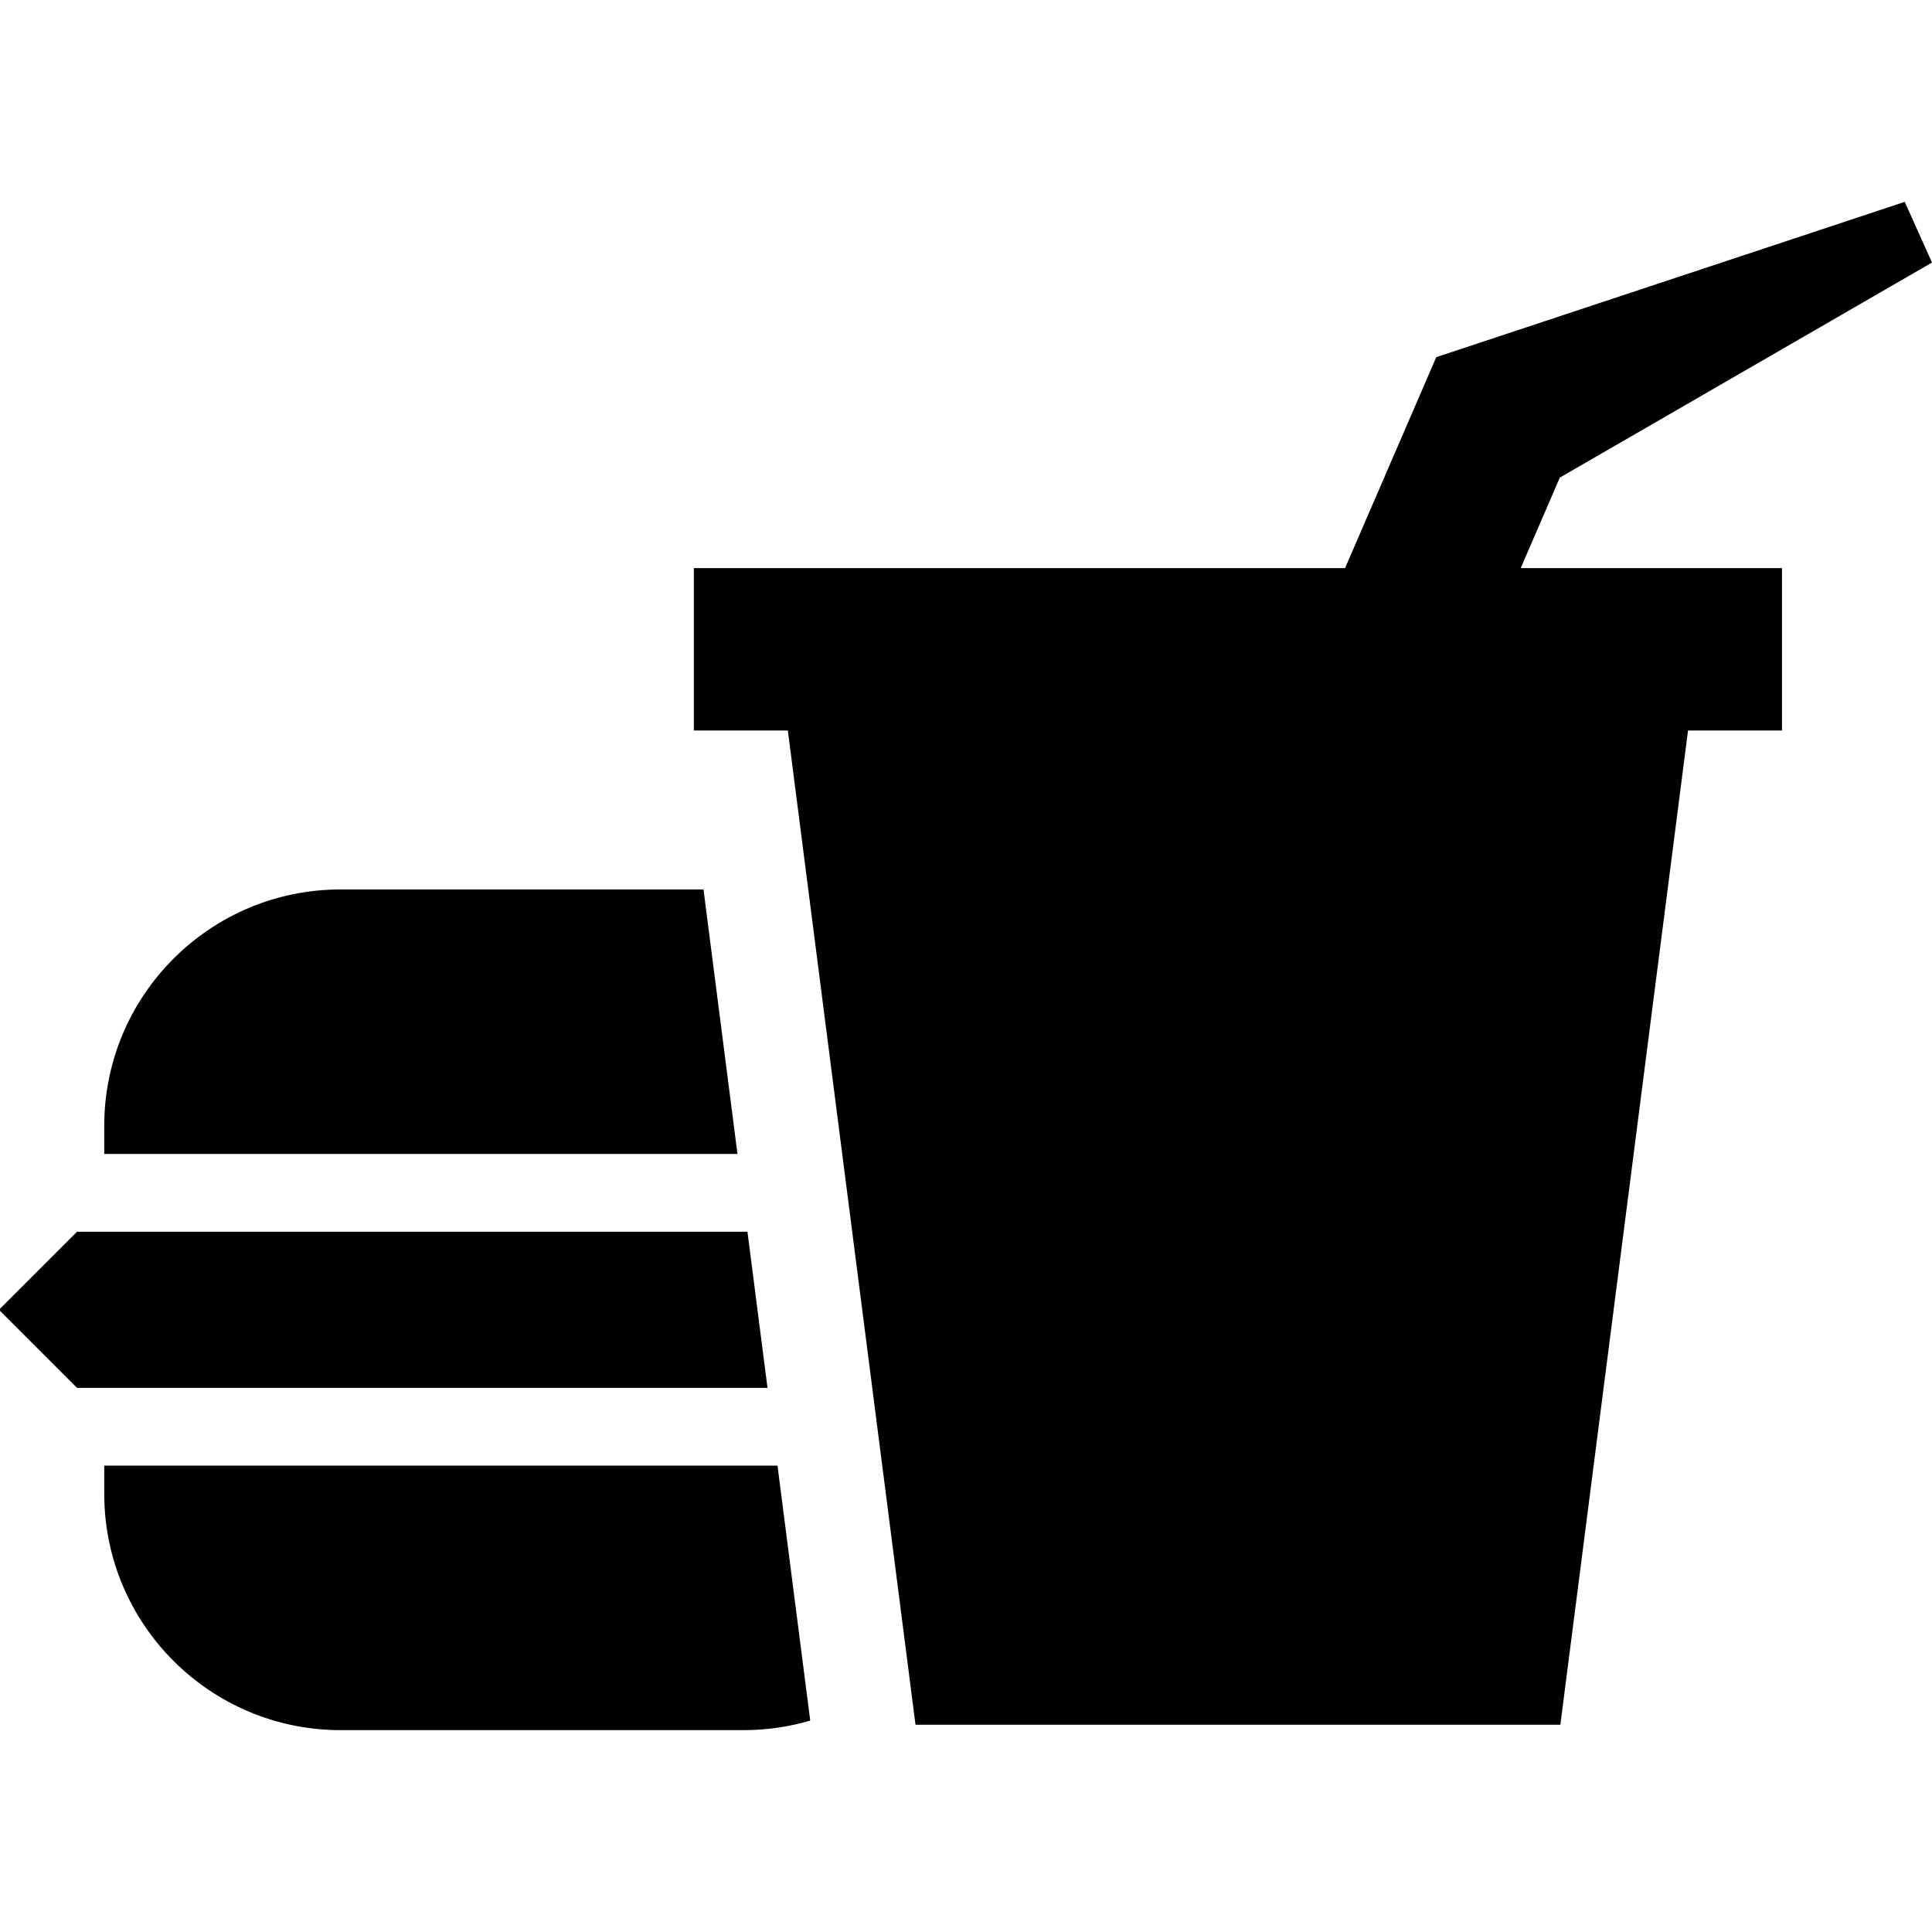
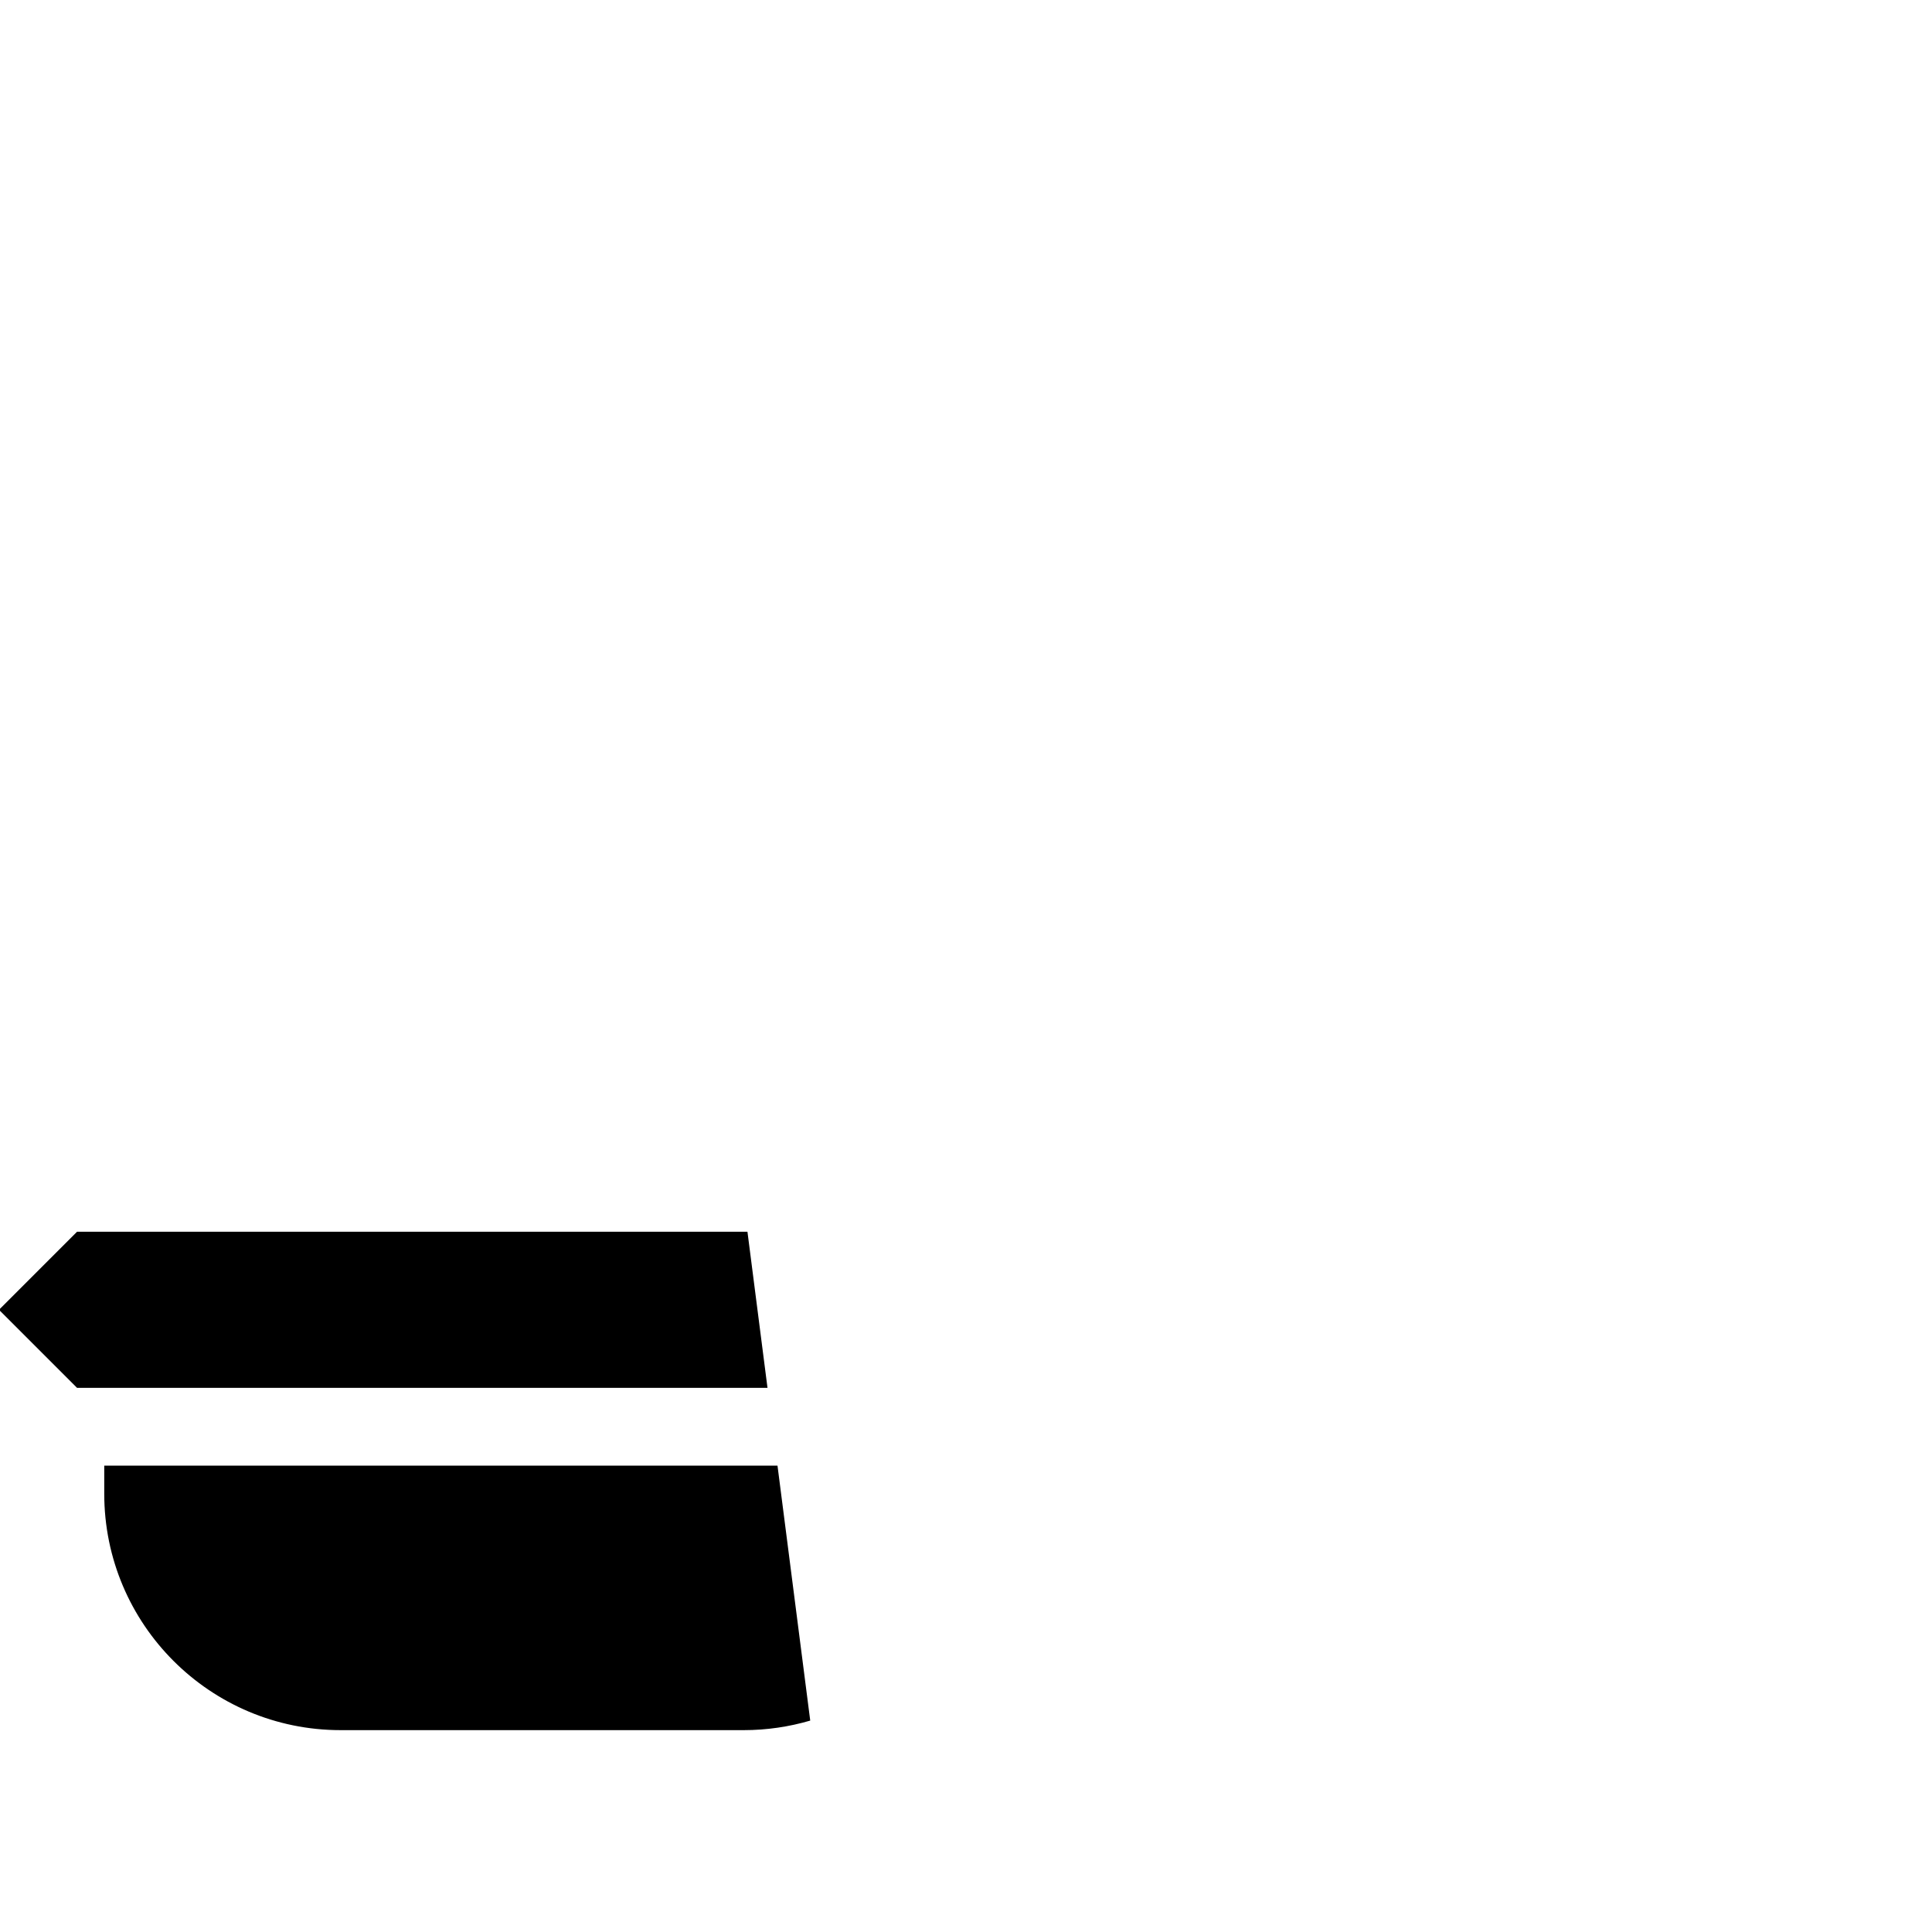
<svg xmlns="http://www.w3.org/2000/svg" fill="#000000" version="1.1" id="Capa_1" width="800px" height="800px" viewBox="0 0 483.809 483.809" xml:space="preserve">
  <g>
    <g>
-       <polygon points="390.611,119.602 483.809,65.746 476.982,50.548 359.666,89.442 336.832,142.263 173.758,142.263 173.758,182.925     197.291,182.925 229.261,431.905 390.742,431.905 422.713,182.925 446.244,182.925 446.244,142.263 380.814,142.263   " />
      <polygon points="187.177,308.452 19.289,308.452 0,327.741 0,328.252 19.289,347.54 192.196,347.54   " />
-       <path d="M176.17,222.733H85.31c-32.697,0-59.205,26.506-59.205,59.206v7.026h158.57L176.17,222.733z" />
      <path d="M26.105,367.028v7.026c0,32.698,26.508,59.206,59.205,59.206h100.936c5.782,0,11.367-0.844,16.65-2.391l-8.197-63.842    H26.105z" />
    </g>
  </g>
</svg>